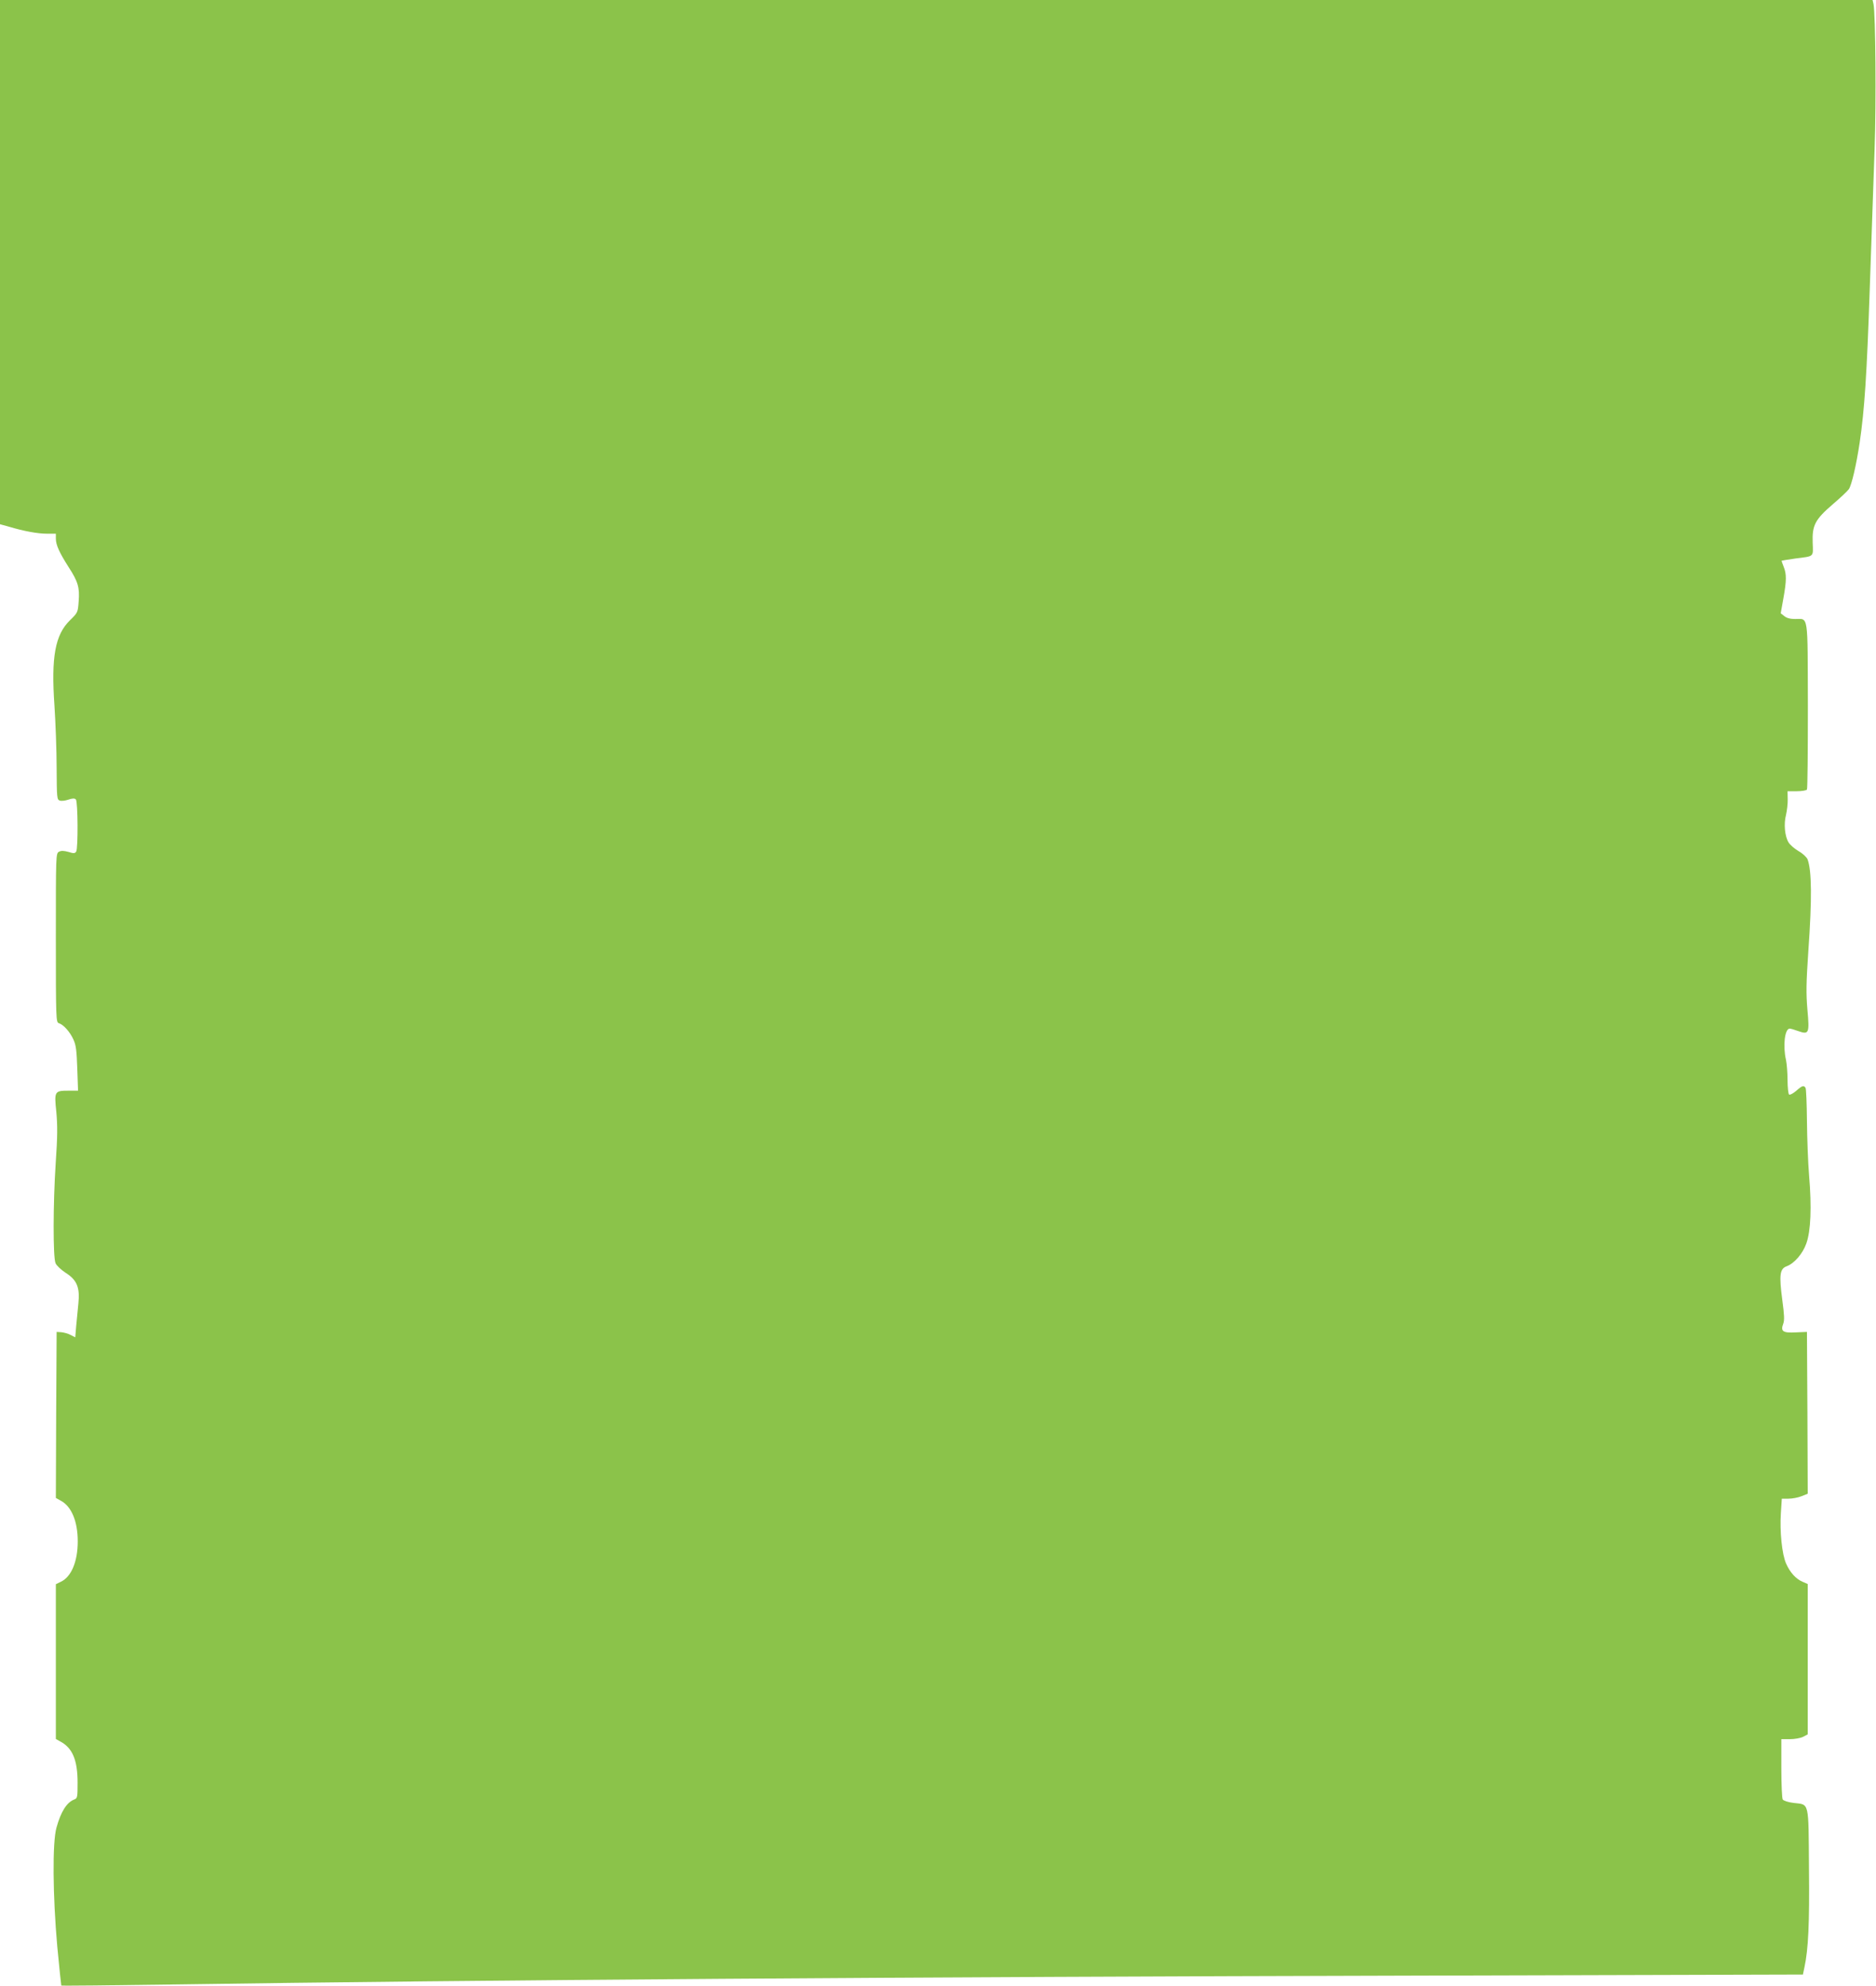
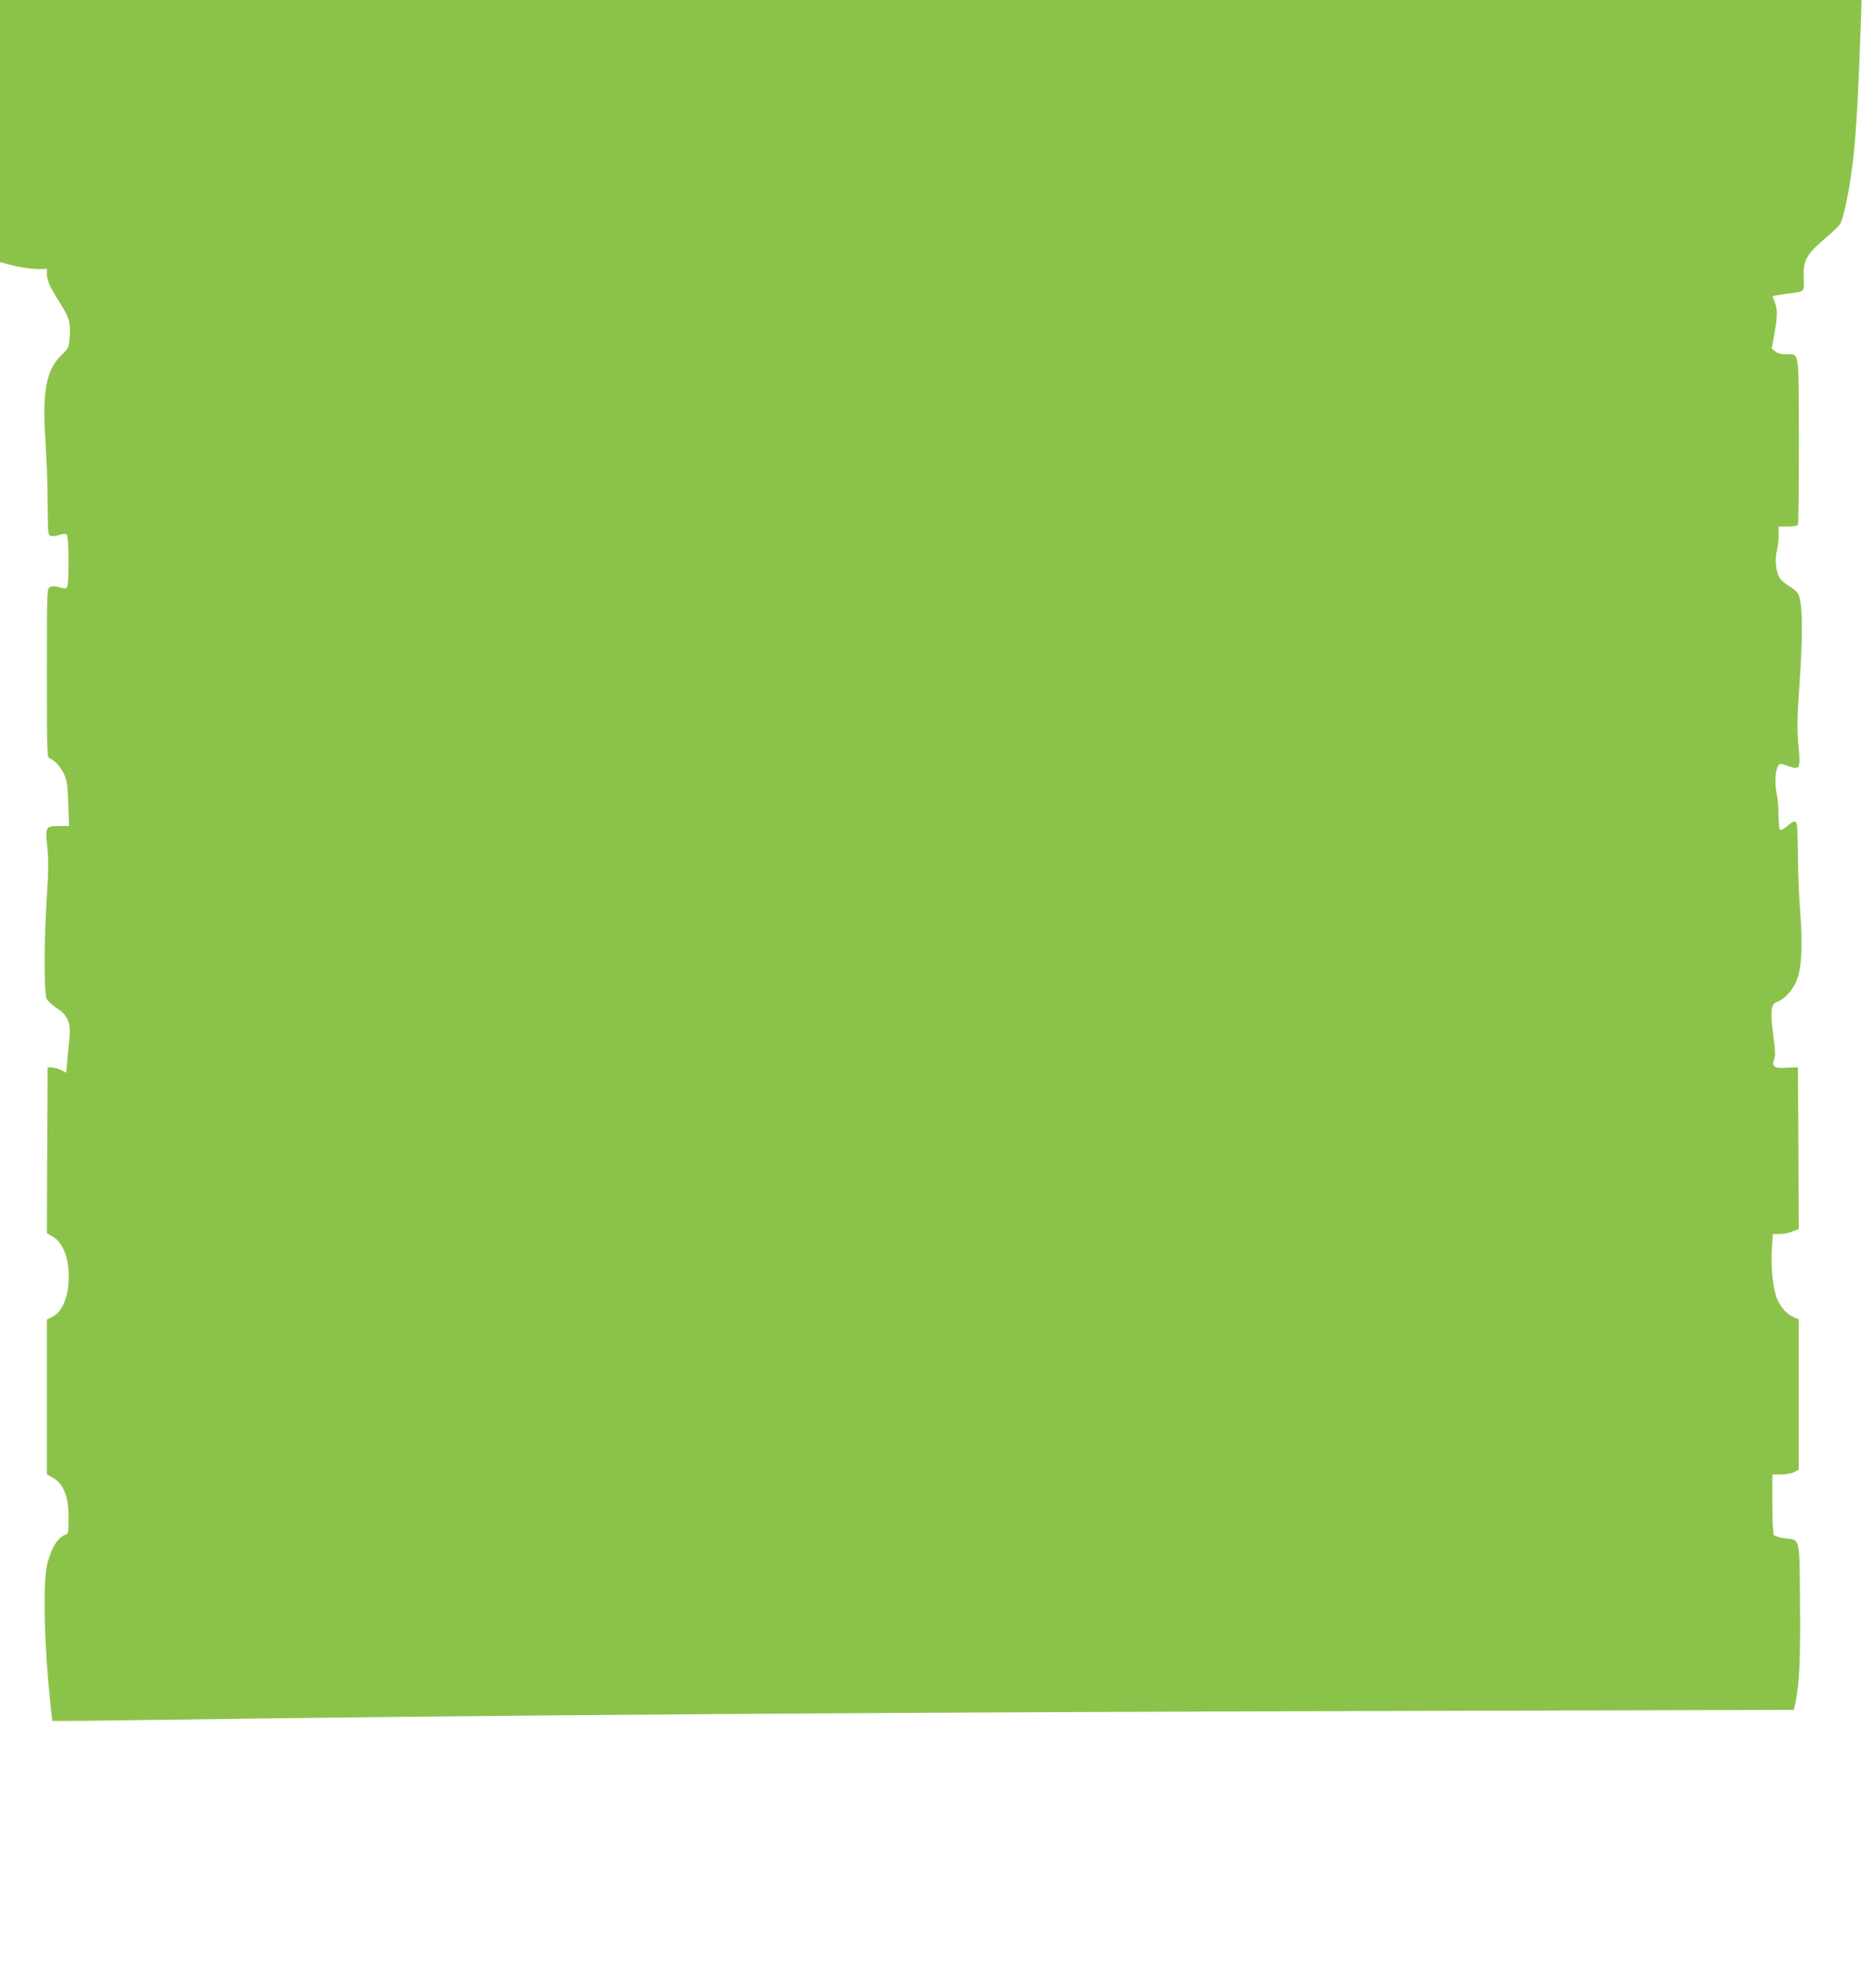
<svg xmlns="http://www.w3.org/2000/svg" version="1.0" width="1209pt" height="1280pt" viewBox="0 0 1209 1280" preserveAspectRatio="xMidYMid meet">
  <g transform="translate(0,1280) scale(0.1,-0.1)" fill="#8bc34a" stroke="none">
-     <path d="M0 11111 l0 -1690 58 -16 c97 -29 185 -45 245 -45 l57 0 0 -32 c0 -41 24 -92 82 -183 61 -94 72 -132 65 -221 -5 -71 -6 -73 -55 -121 -97 -94 -123 -237 -101 -552 7 -108 14 -288 14 -400 1 -194 2 -205 20 -211 11 -4 36 -1 56 6 27 9 40 9 48 1 13 -13 15 -315 2 -336 -8 -12 -16 -13 -50 -2 -30 8 -46 9 -61 1 -20 -11 -20 -20 -20 -555 0 -525 1 -544 19 -550 30 -9 72 -56 94 -105 17 -36 21 -72 25 -187 l5 -143 -60 0 c-92 0 -94 -4 -80 -137 8 -88 8 -158 -4 -330 -17 -259 -18 -606 -1 -645 6 -15 35 -42 65 -62 73 -46 93 -95 82 -199 -4 -39 -10 -105 -14 -144 l-6 -73 -29 15 c-16 9 -43 16 -60 18 l-31 2 -3 -535 -2 -535 32 -18 c69 -37 109 -133 109 -262 0 -130 -41 -228 -108 -260 l-33 -16 0 -499 0 -499 27 -15 c80 -42 113 -119 113 -267 0 -94 -1 -100 -22 -108 -48 -19 -85 -77 -114 -181 -27 -96 -24 -438 5 -765 13 -137 25 -251 26 -253 2 -2 329 1 726 7 1947 29 4778 49 7991 57 l2507 7 10 47 c25 117 33 280 29 642 -3 433 3 405 -98 417 -35 4 -65 14 -71 22 -5 8 -9 98 -9 202 l0 187 55 0 c31 0 69 7 85 15 l30 16 0 484 0 485 -32 14 c-44 18 -82 61 -107 117 -27 60 -42 209 -34 327 l6 92 43 0 c24 0 62 7 84 16 l40 16 -2 522 -3 521 -71 -3 c-84 -5 -100 7 -82 55 9 23 7 58 -6 155 -21 159 -16 200 28 216 49 18 104 81 127 147 29 80 35 236 18 435 -7 85 -13 245 -14 356 -1 110 -5 206 -9 212 -11 18 -22 15 -60 -19 -20 -17 -40 -28 -46 -24 -5 3 -10 45 -10 93 0 48 -5 106 -10 130 -21 91 -8 202 24 202 6 0 31 -7 55 -16 69 -24 73 -15 59 138 -9 106 -8 171 6 378 24 338 22 518 -5 591 -6 14 -31 38 -58 53 -27 16 -56 41 -65 57 -24 40 -31 119 -16 176 6 26 12 72 11 101 l-1 52 59 0 c33 0 63 5 66 11 4 6 6 250 6 542 -2 600 5 557 -82 557 -31 0 -55 6 -70 19 l-23 18 17 95 c21 116 21 158 2 205 -8 20 -14 37 -13 39 2 1 41 7 88 14 125 16 115 8 112 102 -4 112 15 149 130 248 48 41 95 85 103 97 18 26 48 154 70 301 31 211 46 435 65 997 11 319 25 722 31 895 11 297 6 869 -7 933 l-6 27 -6034 0 -6034 0 0 -1689z" />
+     <path d="M0 11111 c97 -29 185 -45 245 -45 l57 0 0 -32 c0 -41 24 -92 82 -183 61 -94 72 -132 65 -221 -5 -71 -6 -73 -55 -121 -97 -94 -123 -237 -101 -552 7 -108 14 -288 14 -400 1 -194 2 -205 20 -211 11 -4 36 -1 56 6 27 9 40 9 48 1 13 -13 15 -315 2 -336 -8 -12 -16 -13 -50 -2 -30 8 -46 9 -61 1 -20 -11 -20 -20 -20 -555 0 -525 1 -544 19 -550 30 -9 72 -56 94 -105 17 -36 21 -72 25 -187 l5 -143 -60 0 c-92 0 -94 -4 -80 -137 8 -88 8 -158 -4 -330 -17 -259 -18 -606 -1 -645 6 -15 35 -42 65 -62 73 -46 93 -95 82 -199 -4 -39 -10 -105 -14 -144 l-6 -73 -29 15 c-16 9 -43 16 -60 18 l-31 2 -3 -535 -2 -535 32 -18 c69 -37 109 -133 109 -262 0 -130 -41 -228 -108 -260 l-33 -16 0 -499 0 -499 27 -15 c80 -42 113 -119 113 -267 0 -94 -1 -100 -22 -108 -48 -19 -85 -77 -114 -181 -27 -96 -24 -438 5 -765 13 -137 25 -251 26 -253 2 -2 329 1 726 7 1947 29 4778 49 7991 57 l2507 7 10 47 c25 117 33 280 29 642 -3 433 3 405 -98 417 -35 4 -65 14 -71 22 -5 8 -9 98 -9 202 l0 187 55 0 c31 0 69 7 85 15 l30 16 0 484 0 485 -32 14 c-44 18 -82 61 -107 117 -27 60 -42 209 -34 327 l6 92 43 0 c24 0 62 7 84 16 l40 16 -2 522 -3 521 -71 -3 c-84 -5 -100 7 -82 55 9 23 7 58 -6 155 -21 159 -16 200 28 216 49 18 104 81 127 147 29 80 35 236 18 435 -7 85 -13 245 -14 356 -1 110 -5 206 -9 212 -11 18 -22 15 -60 -19 -20 -17 -40 -28 -46 -24 -5 3 -10 45 -10 93 0 48 -5 106 -10 130 -21 91 -8 202 24 202 6 0 31 -7 55 -16 69 -24 73 -15 59 138 -9 106 -8 171 6 378 24 338 22 518 -5 591 -6 14 -31 38 -58 53 -27 16 -56 41 -65 57 -24 40 -31 119 -16 176 6 26 12 72 11 101 l-1 52 59 0 c33 0 63 5 66 11 4 6 6 250 6 542 -2 600 5 557 -82 557 -31 0 -55 6 -70 19 l-23 18 17 95 c21 116 21 158 2 205 -8 20 -14 37 -13 39 2 1 41 7 88 14 125 16 115 8 112 102 -4 112 15 149 130 248 48 41 95 85 103 97 18 26 48 154 70 301 31 211 46 435 65 997 11 319 25 722 31 895 11 297 6 869 -7 933 l-6 27 -6034 0 -6034 0 0 -1689z" />
  </g>
</svg>